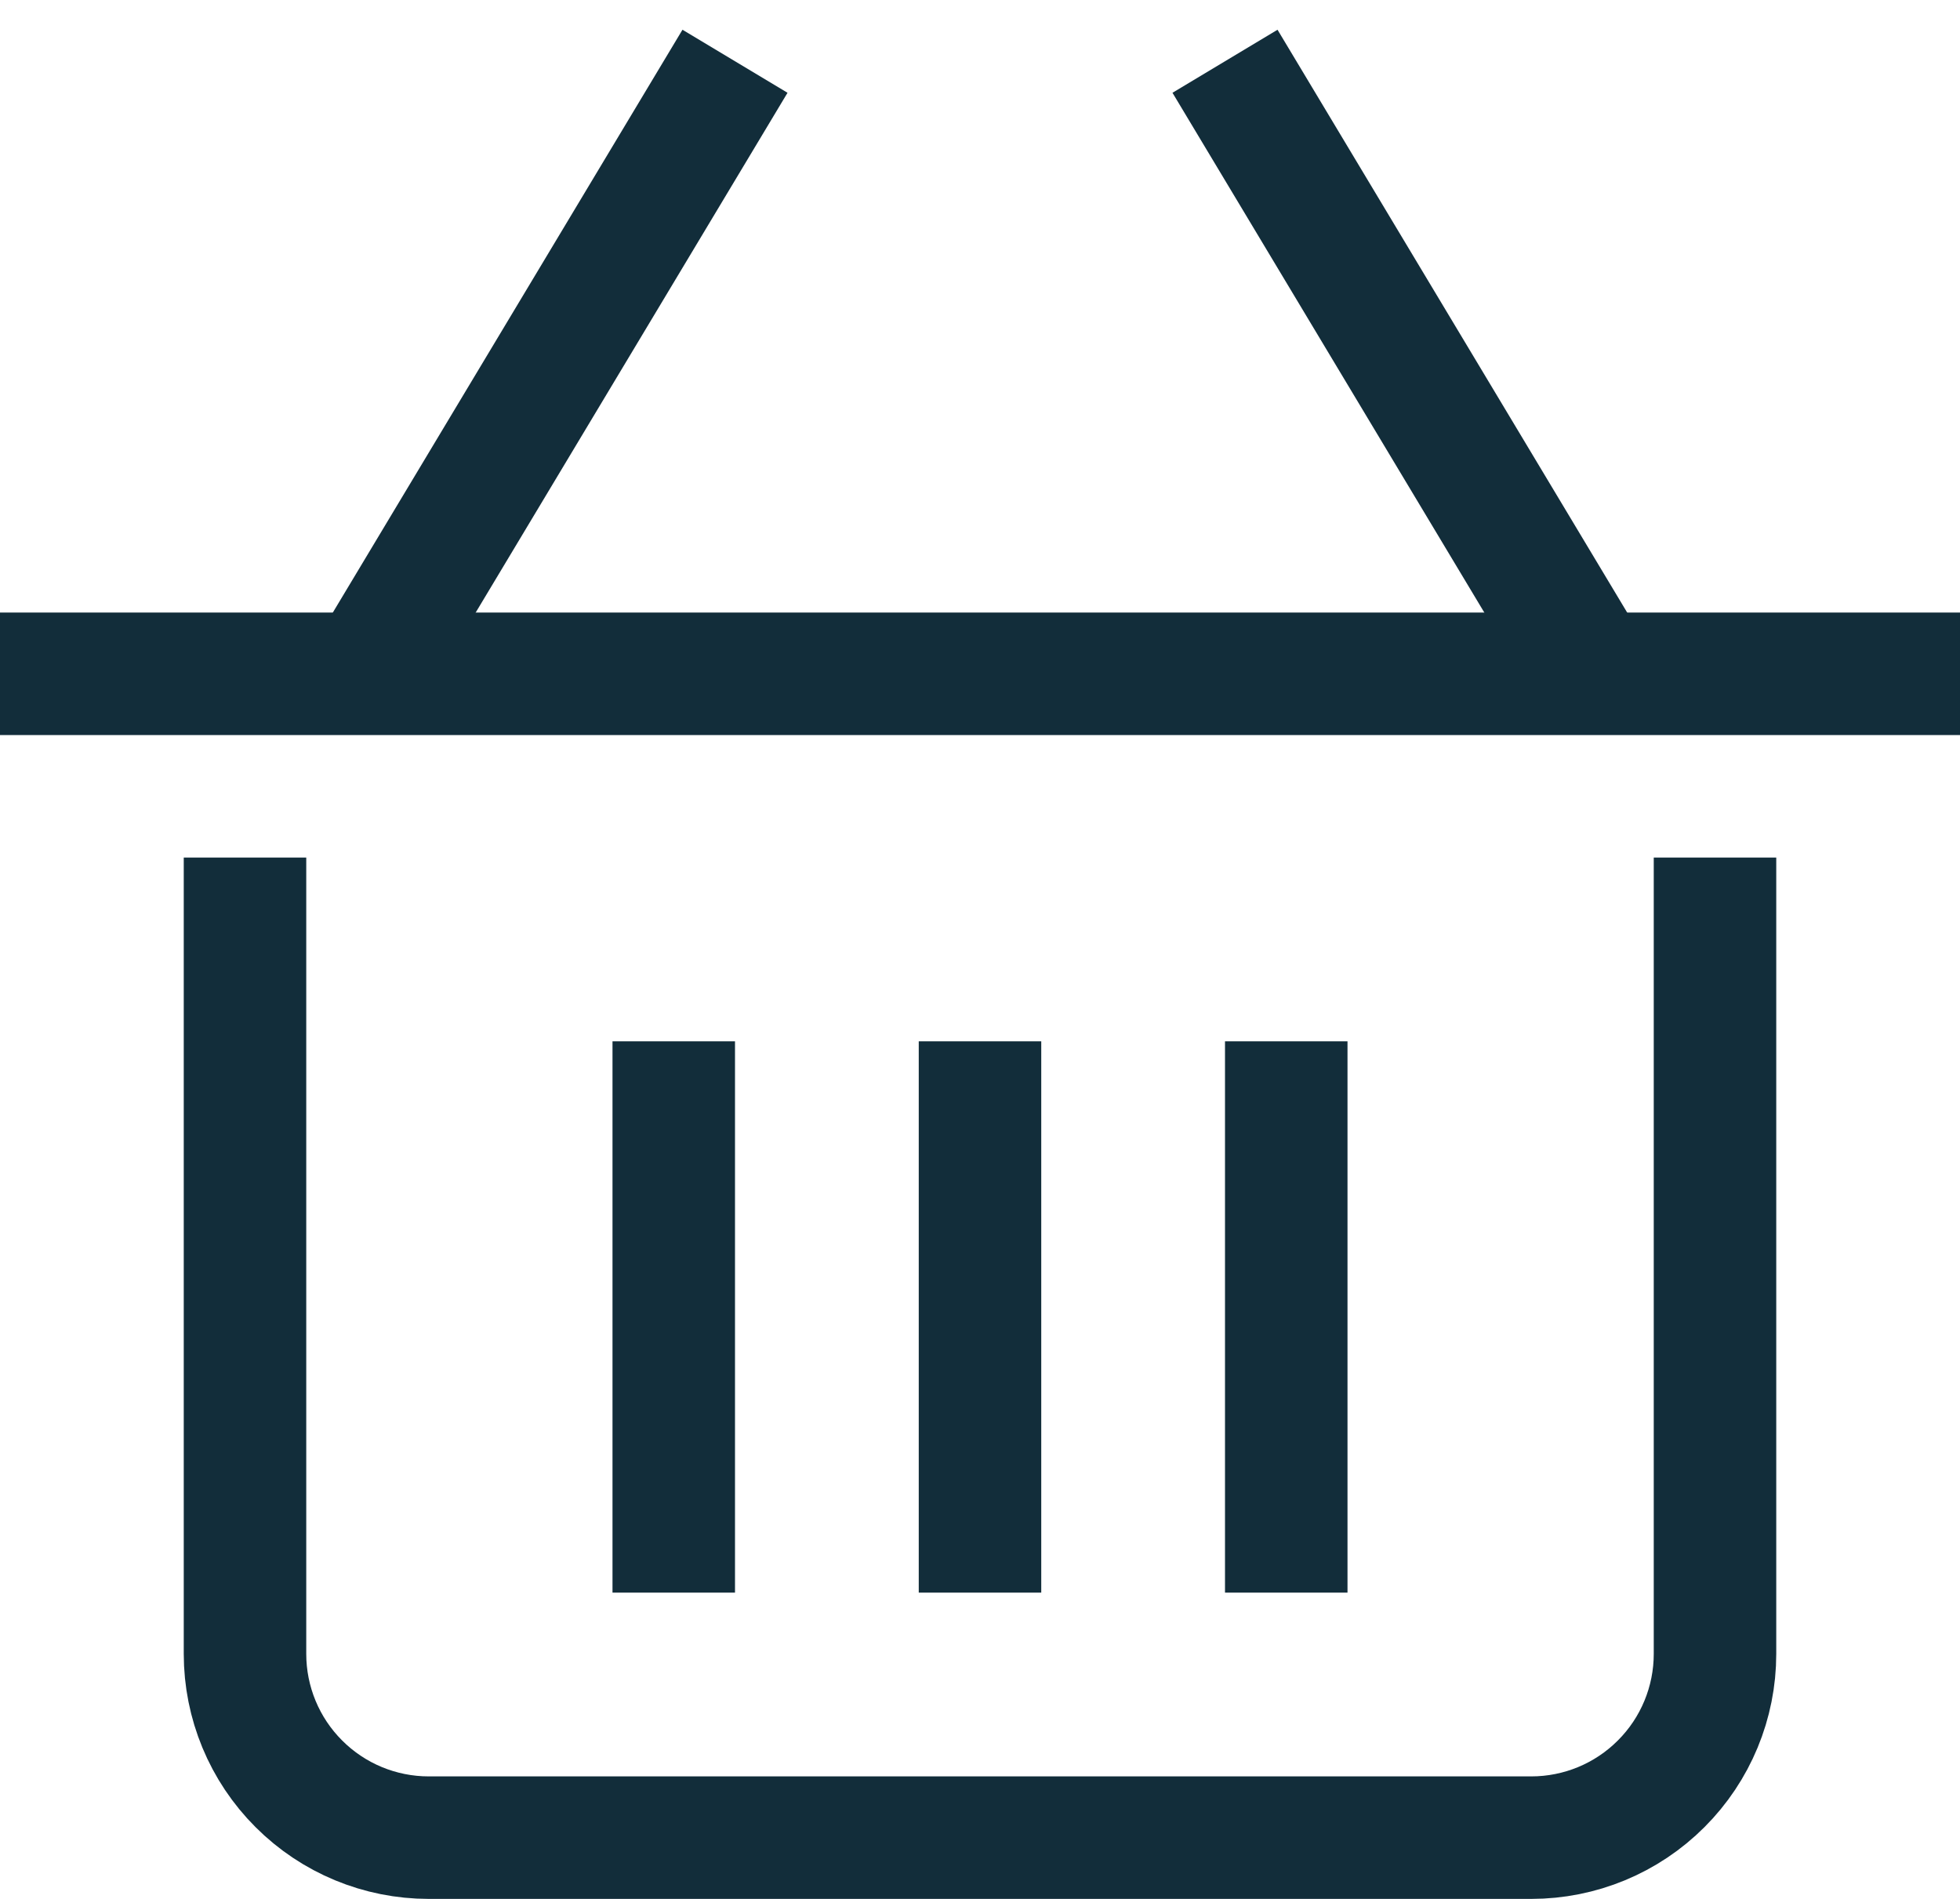
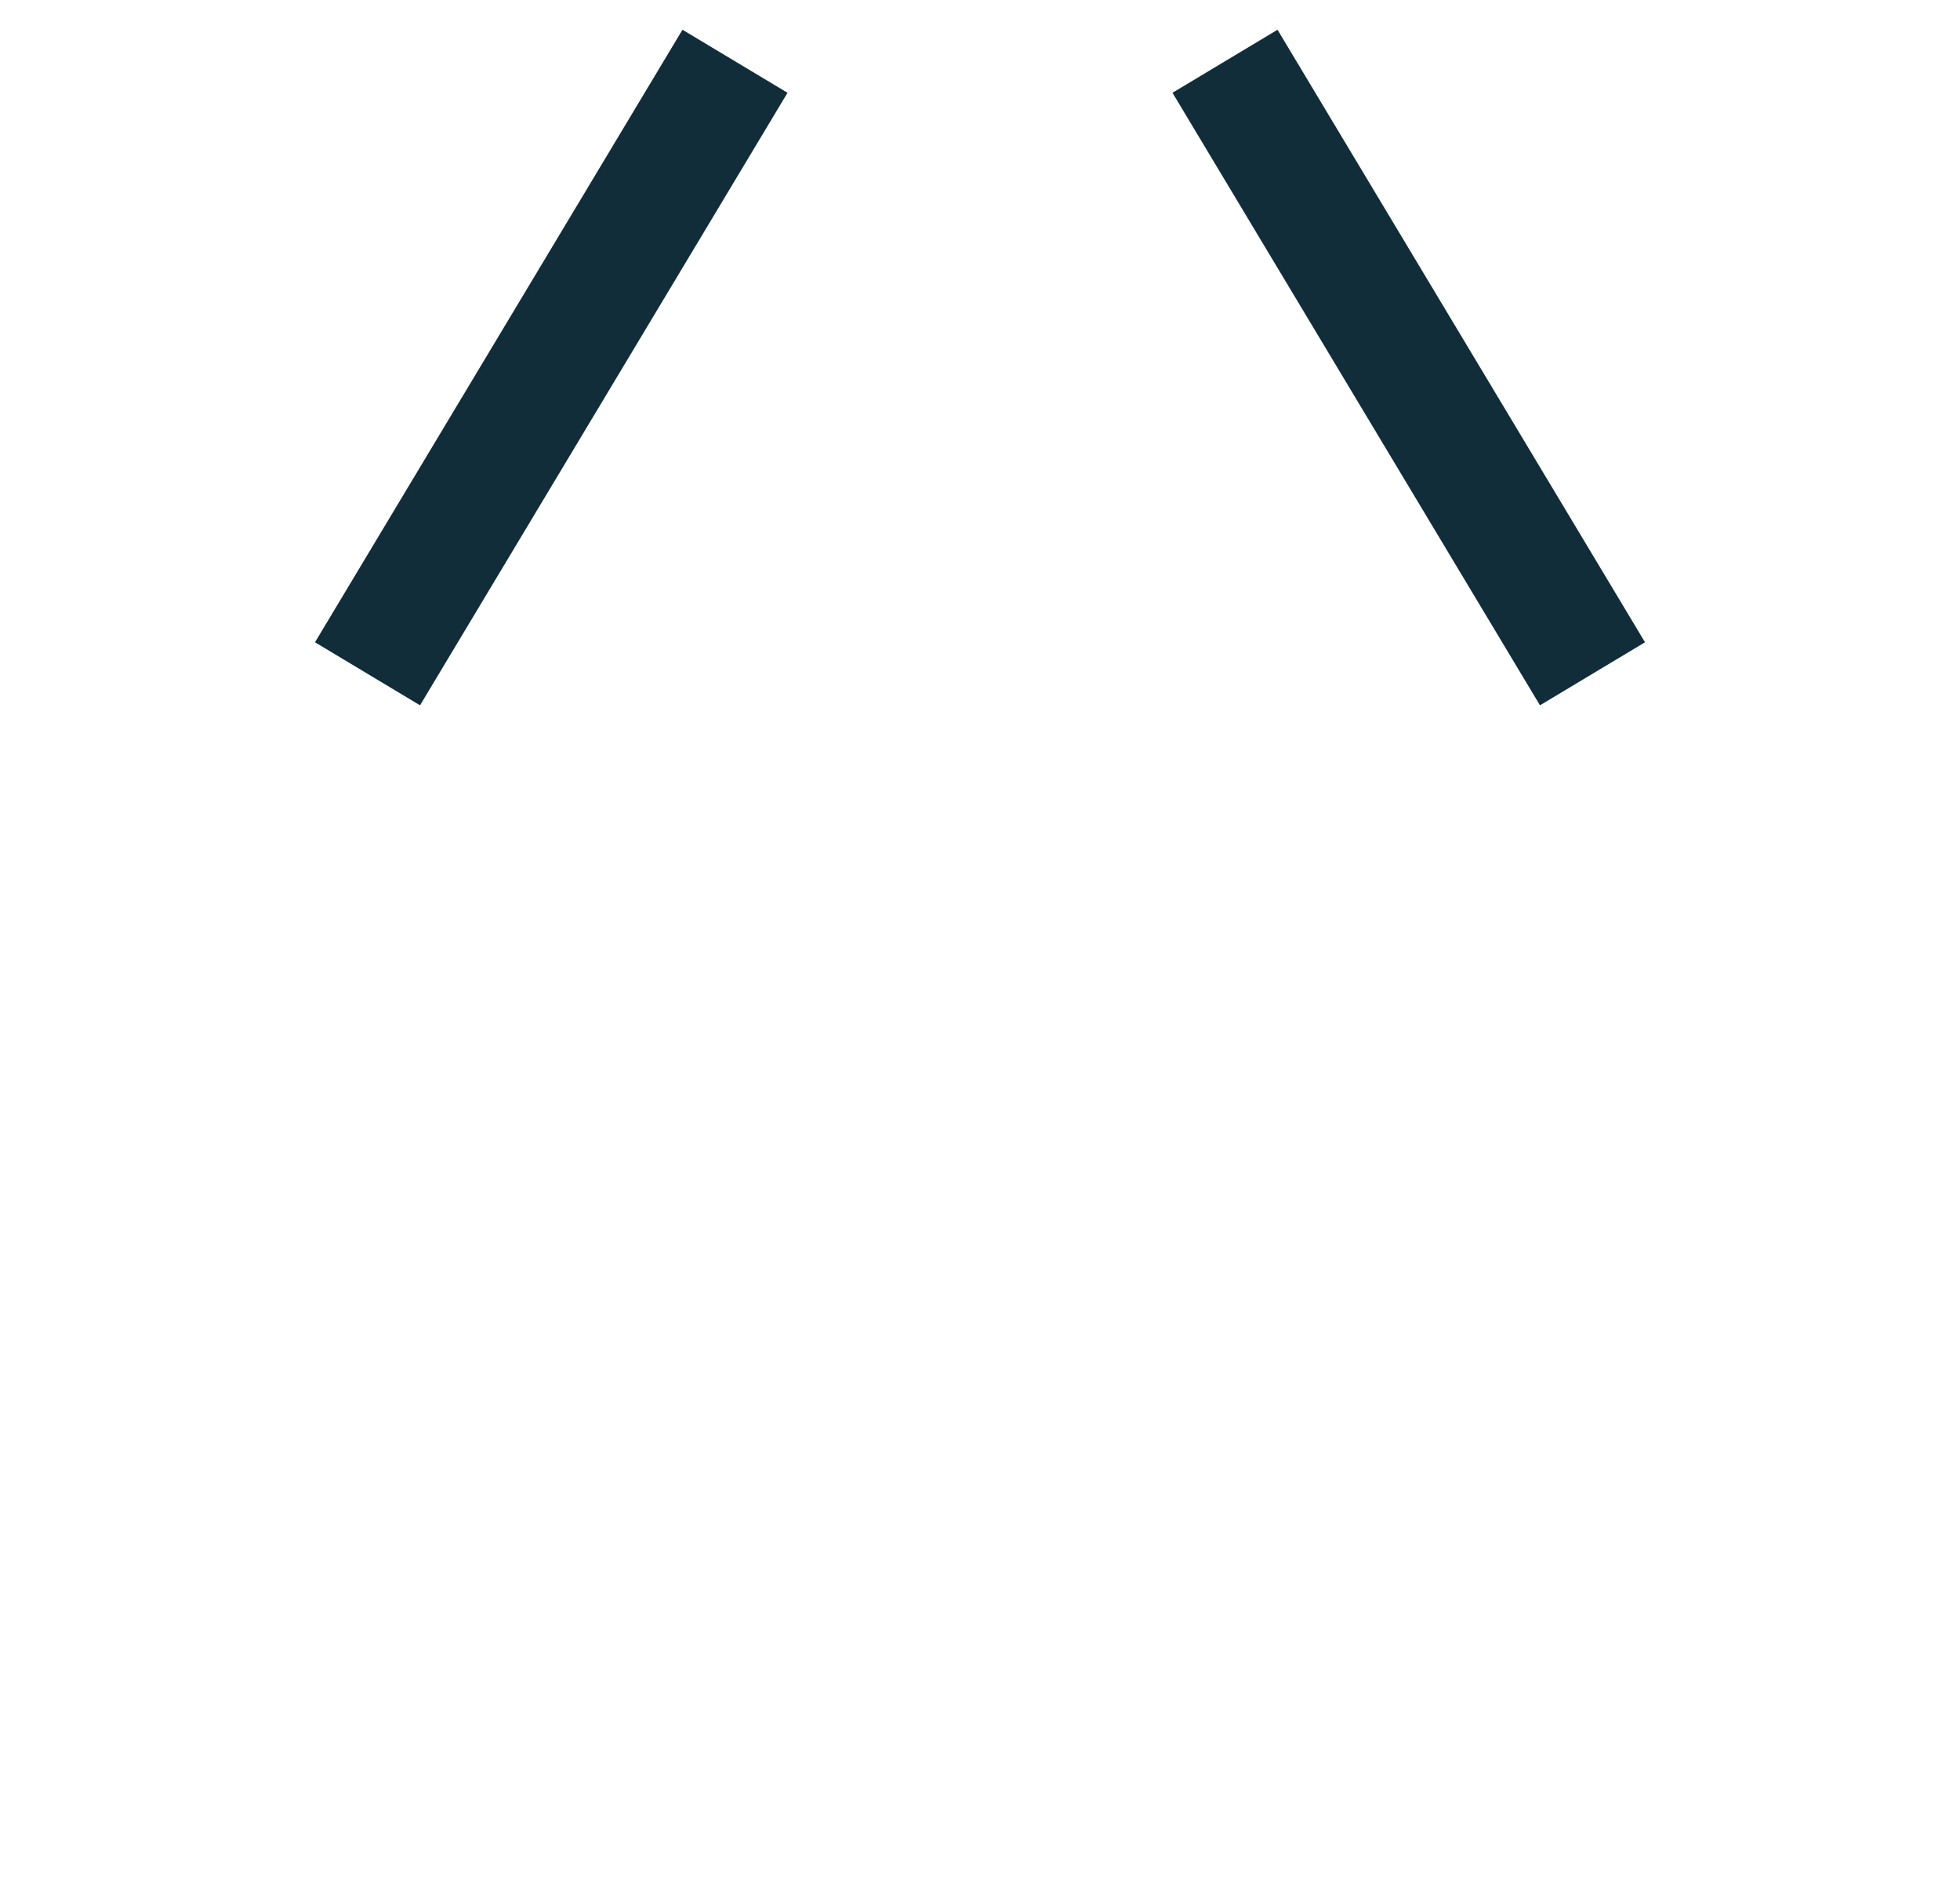
<svg xmlns="http://www.w3.org/2000/svg" width="32" height="31" viewBox="0 0 32 31" fill="none">
  <path d="M6 11L12 1" stroke="#122D3A" stroke-width="2" stroke-miterlimit="10" />
  <path d="M26 11L20 1" stroke="#122D3A" stroke-width="2" stroke-miterlimit="10" />
-   <path d="M28 15V27C28 27.796 27.684 28.559 27.121 29.121C26.559 29.684 25.796 30 25 30H7C6.204 30 5.441 29.684 4.879 29.121C4.316 28.559 4 27.796 4 27V15" stroke="#122D3A" stroke-width="2" stroke-miterlimit="10" stroke-linecap="square" />
-   <path d="M1 11H31" stroke="#122D3A" stroke-width="2" stroke-miterlimit="10" stroke-linecap="square" />
-   <path d="M16 18V25" stroke="#122D3A" stroke-width="2" stroke-miterlimit="10" stroke-linecap="square" />
-   <path d="M11 18V25" stroke="#122D3A" stroke-width="2" stroke-miterlimit="10" stroke-linecap="square" />
-   <path d="M21 18V25" stroke="#122D3A" stroke-width="2" stroke-miterlimit="10" stroke-linecap="square" />
</svg>